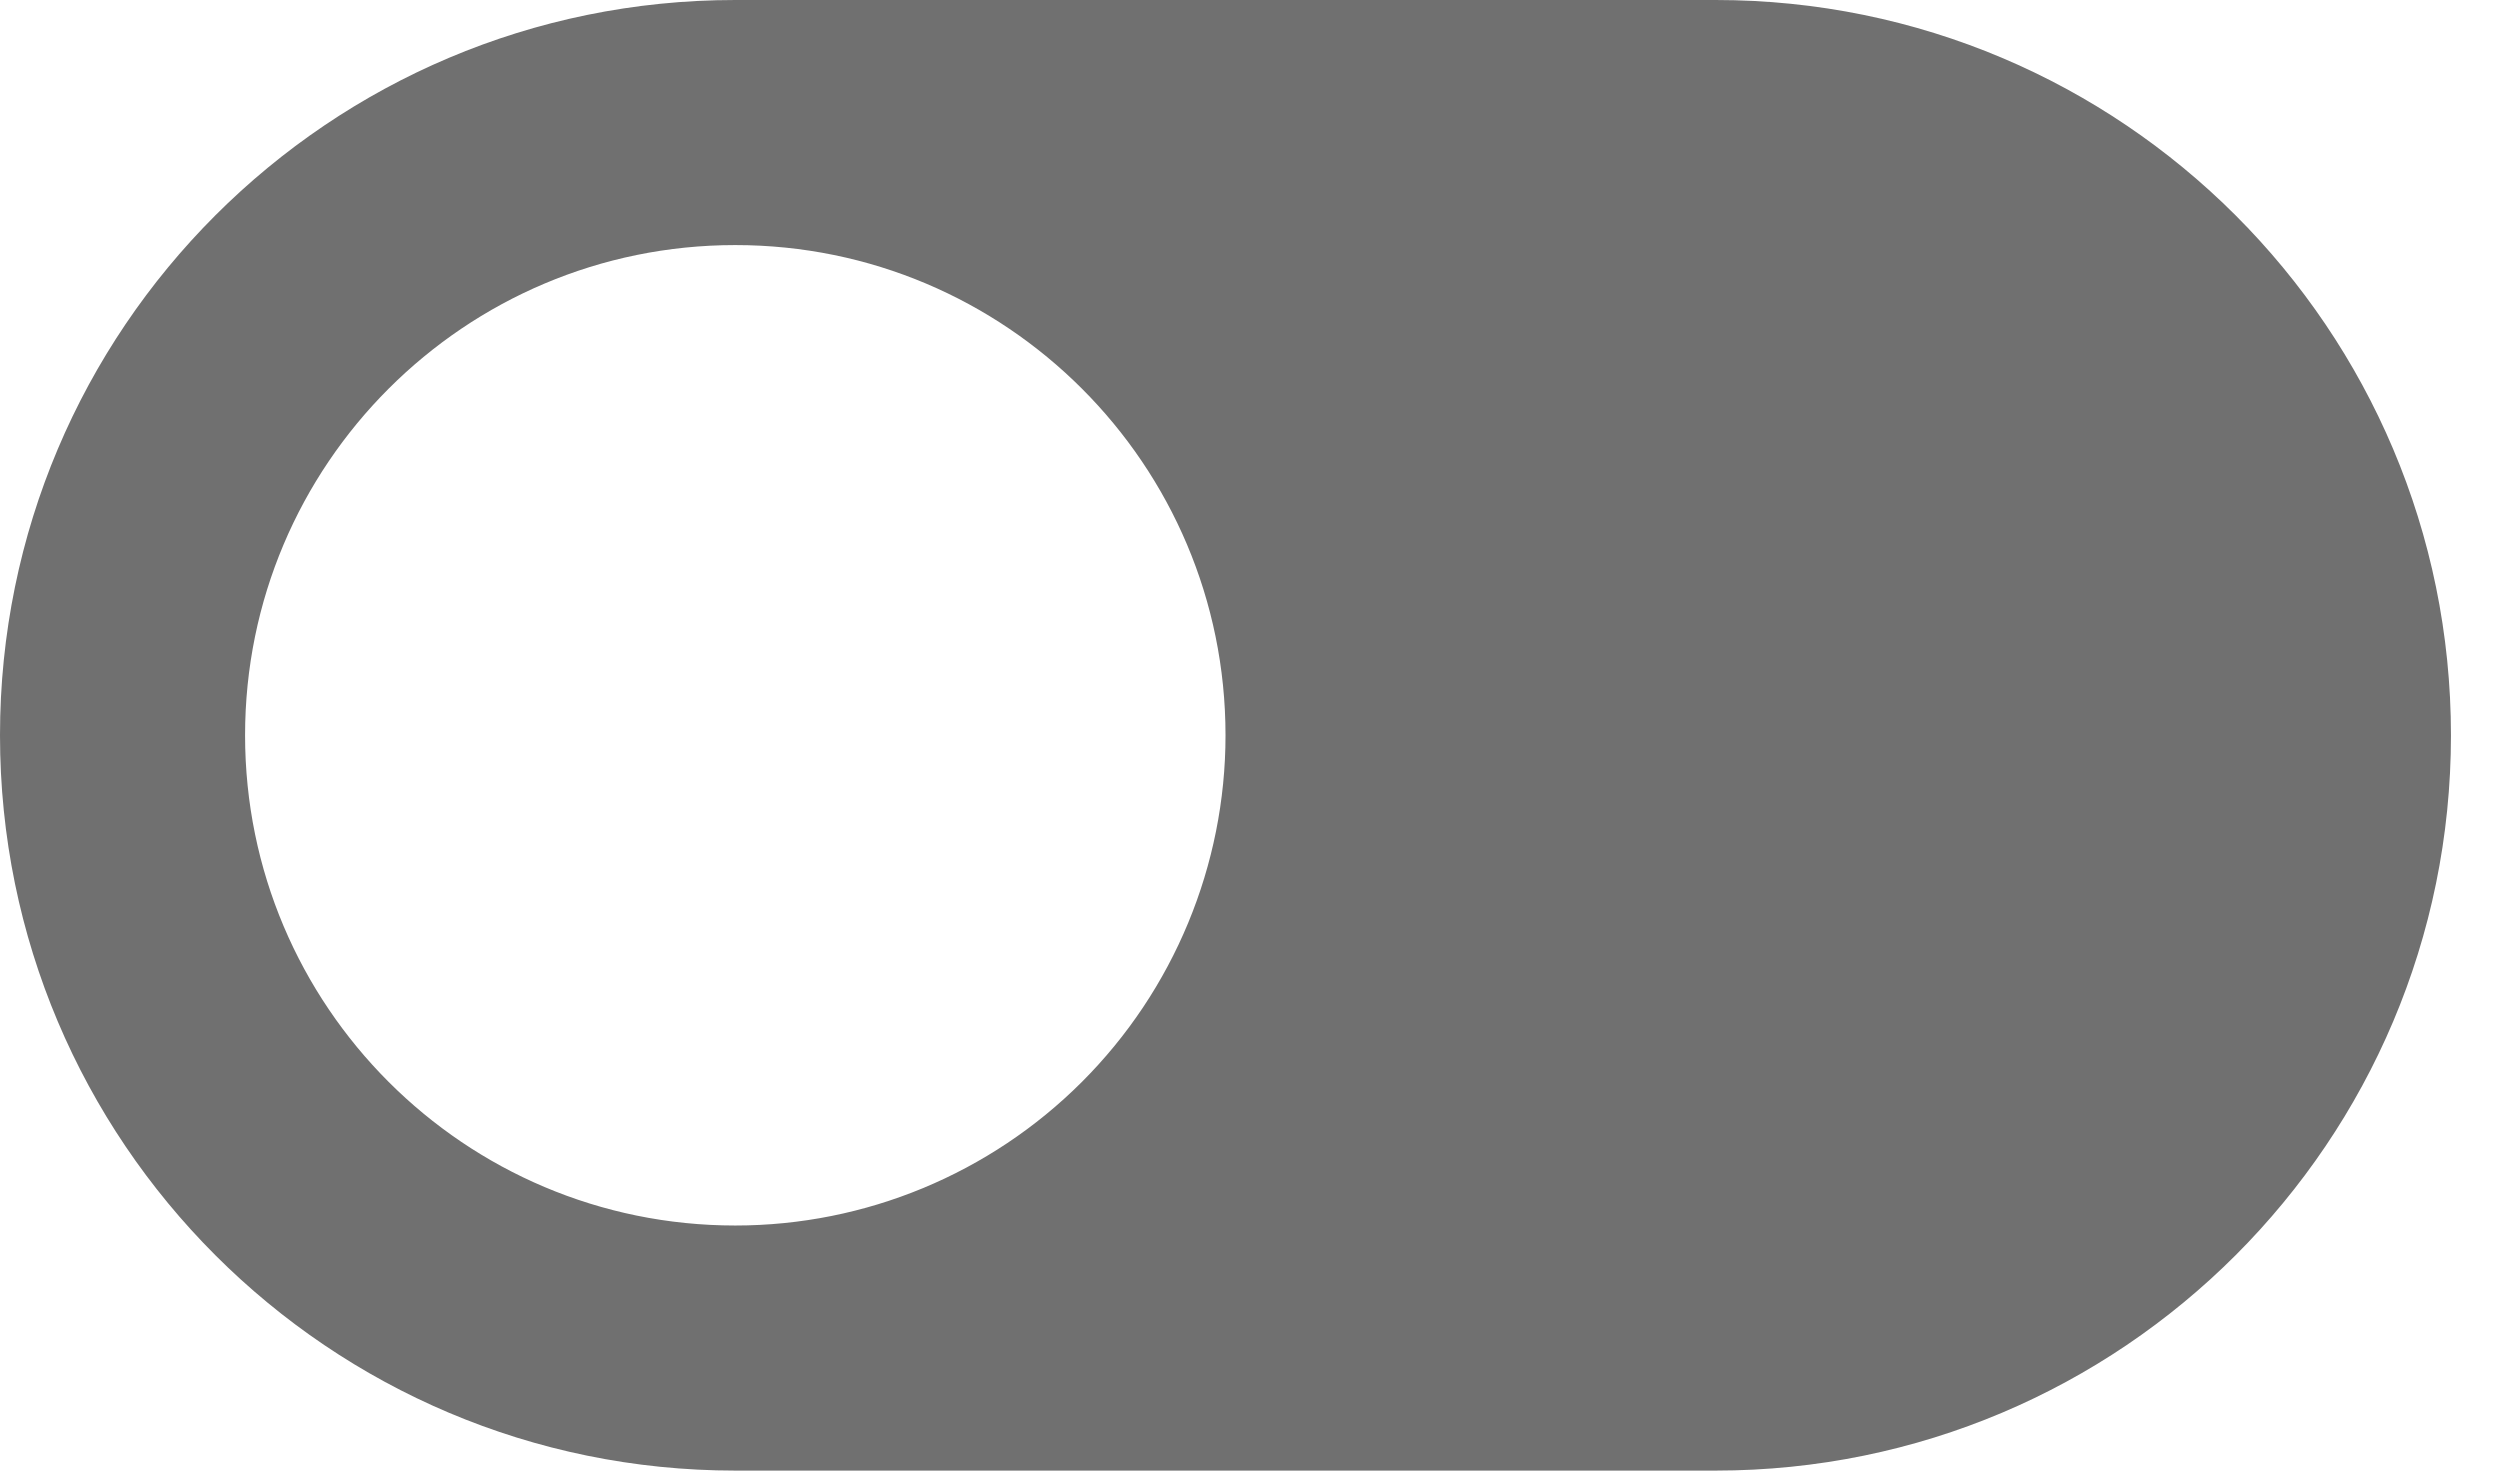
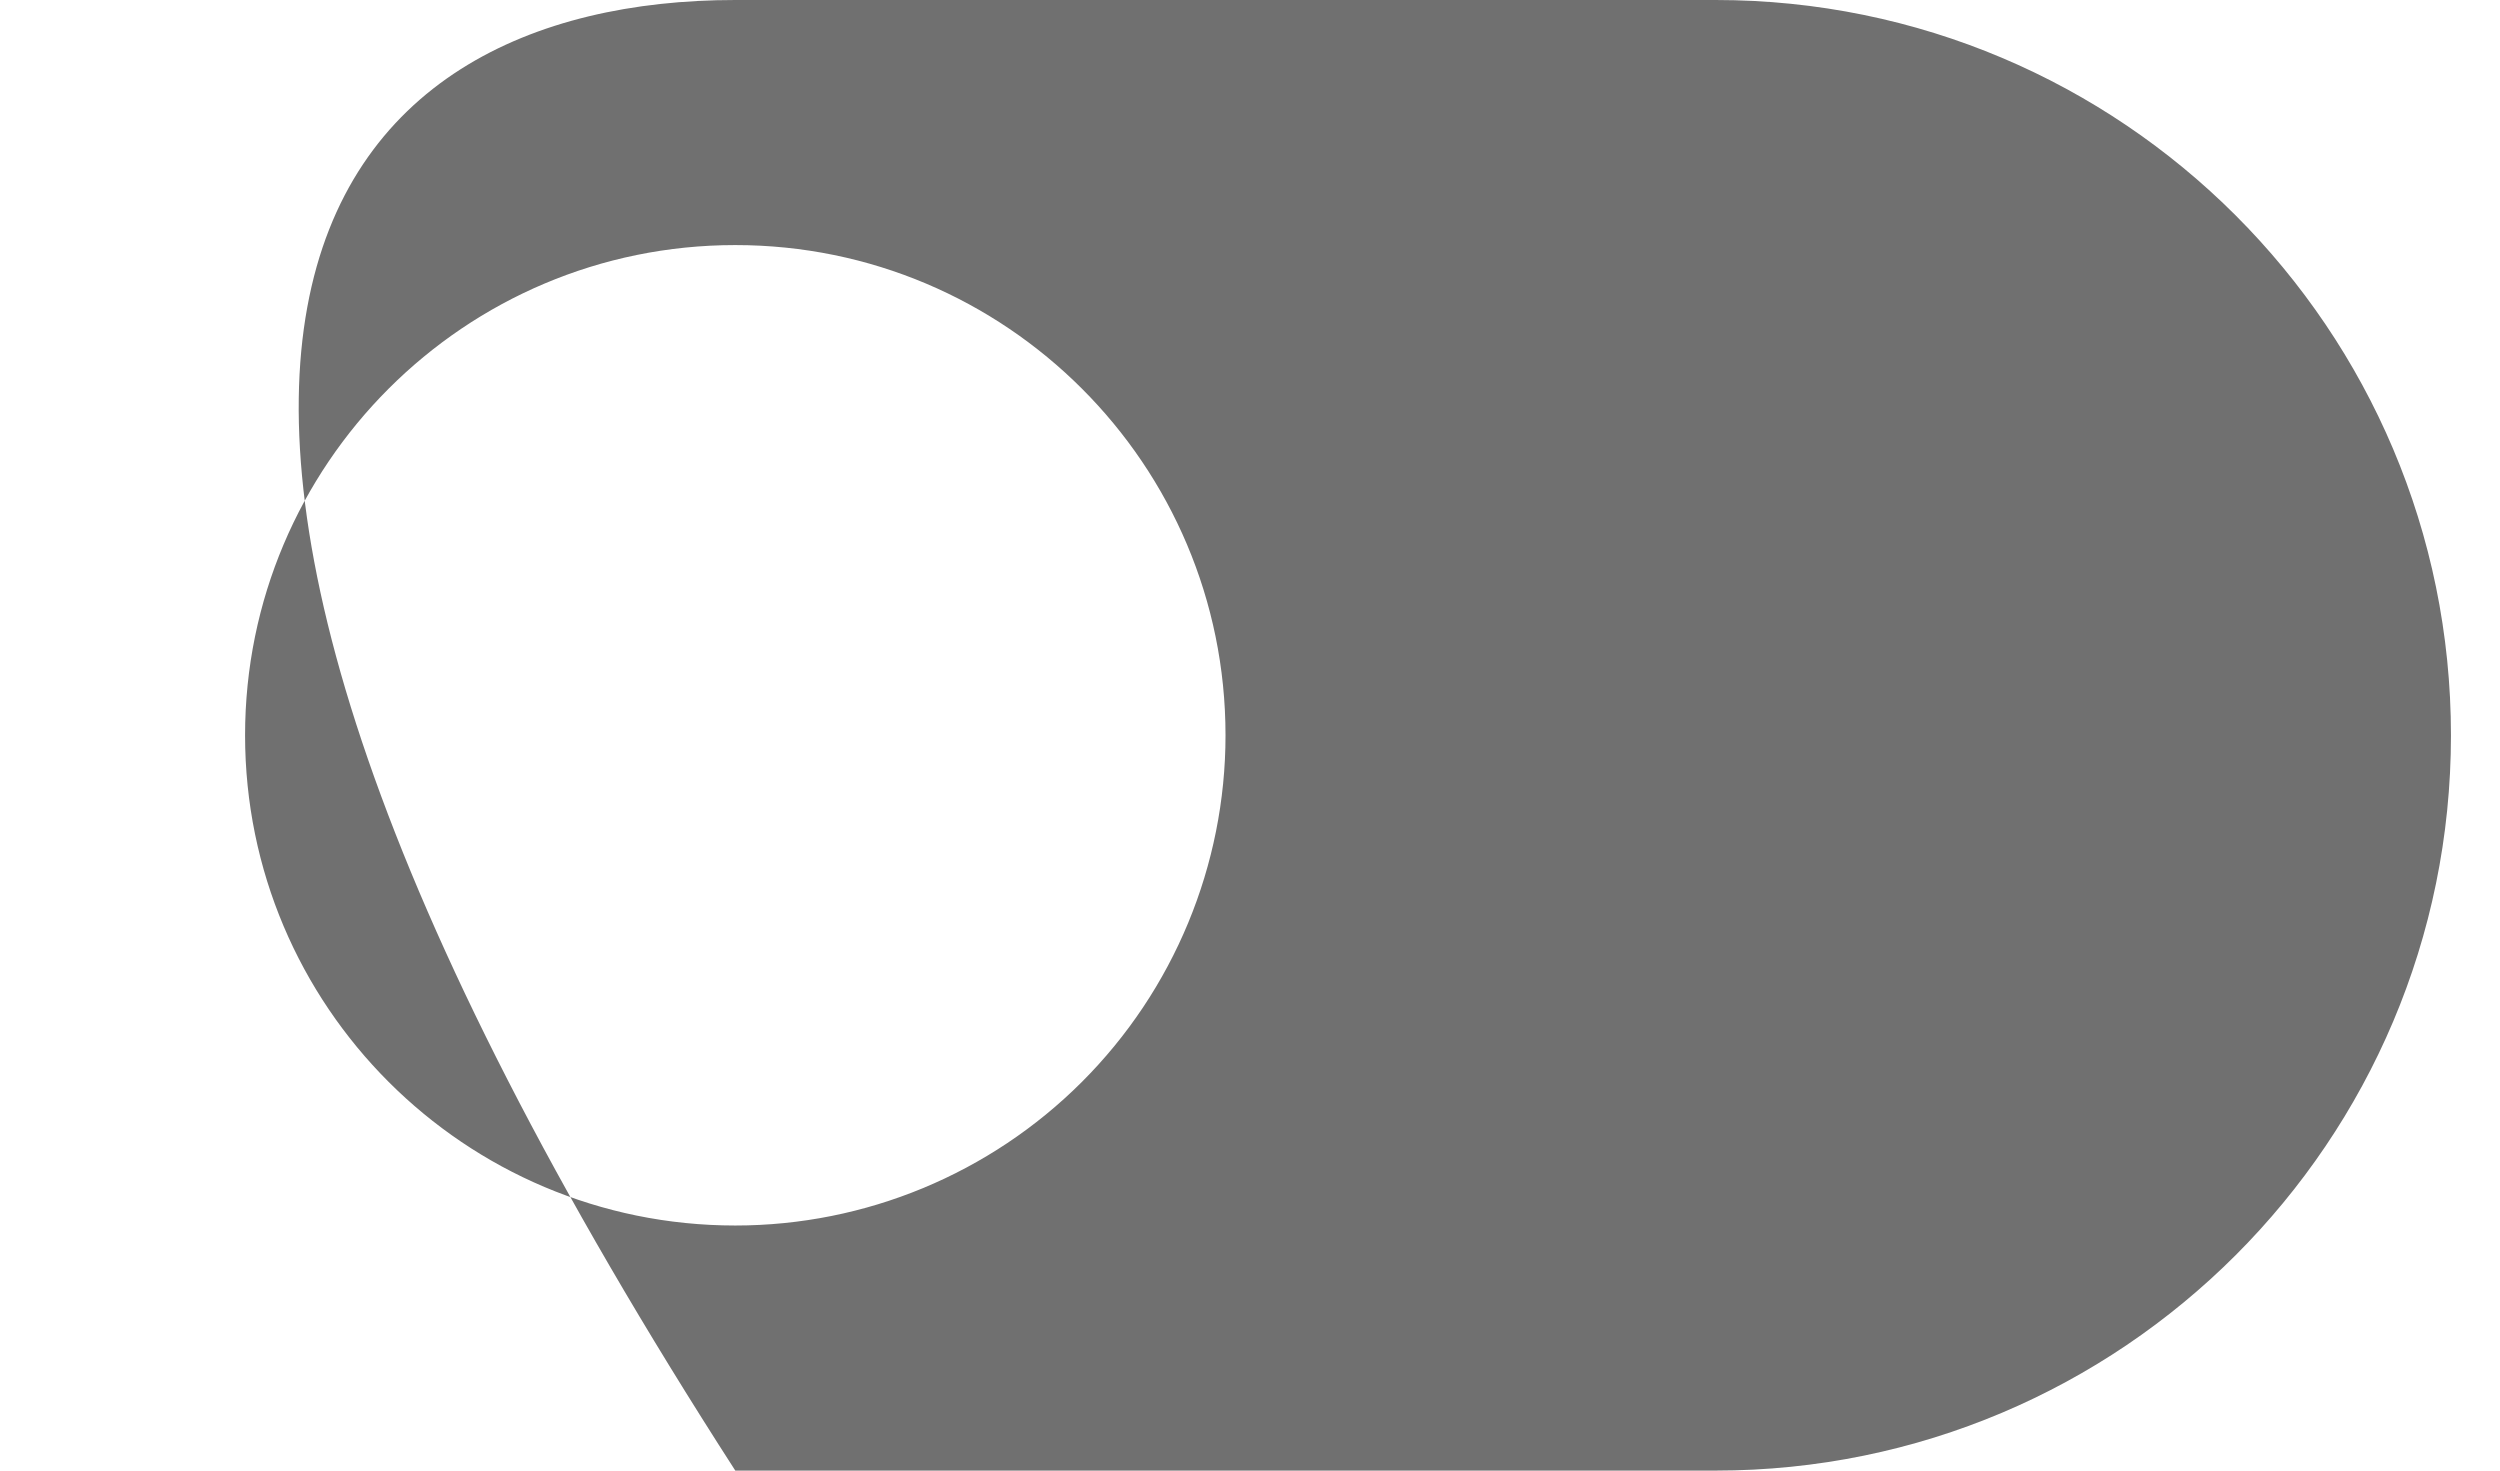
<svg xmlns="http://www.w3.org/2000/svg" width="34" height="20" viewBox="0 0 34 20" fill="none">
-   <path fill-rule="evenodd" clip-rule="evenodd" d="M10 0H23.333C28.856 0 33.333 4.477 33.333 10C33.333 15.523 28.856 20 23.333 20H10C4.477 20 0 15.523 0 10C0 4.477 4.477 0 10 0ZM3.333 10C3.333 13.682 6.318 16.667 10 16.667C11.768 16.667 13.464 15.964 14.714 14.714C15.964 13.464 16.667 11.768 16.667 10C16.667 6.318 13.682 3.333 10 3.333C6.318 3.333 3.333 6.318 3.333 10Z" fill="#707070" />
+   <path fill-rule="evenodd" clip-rule="evenodd" d="M10 0H23.333C28.856 0 33.333 4.477 33.333 10C33.333 15.523 28.856 20 23.333 20H10C0 4.477 4.477 0 10 0ZM3.333 10C3.333 13.682 6.318 16.667 10 16.667C11.768 16.667 13.464 15.964 14.714 14.714C15.964 13.464 16.667 11.768 16.667 10C16.667 6.318 13.682 3.333 10 3.333C6.318 3.333 3.333 6.318 3.333 10Z" fill="#707070" />
</svg>